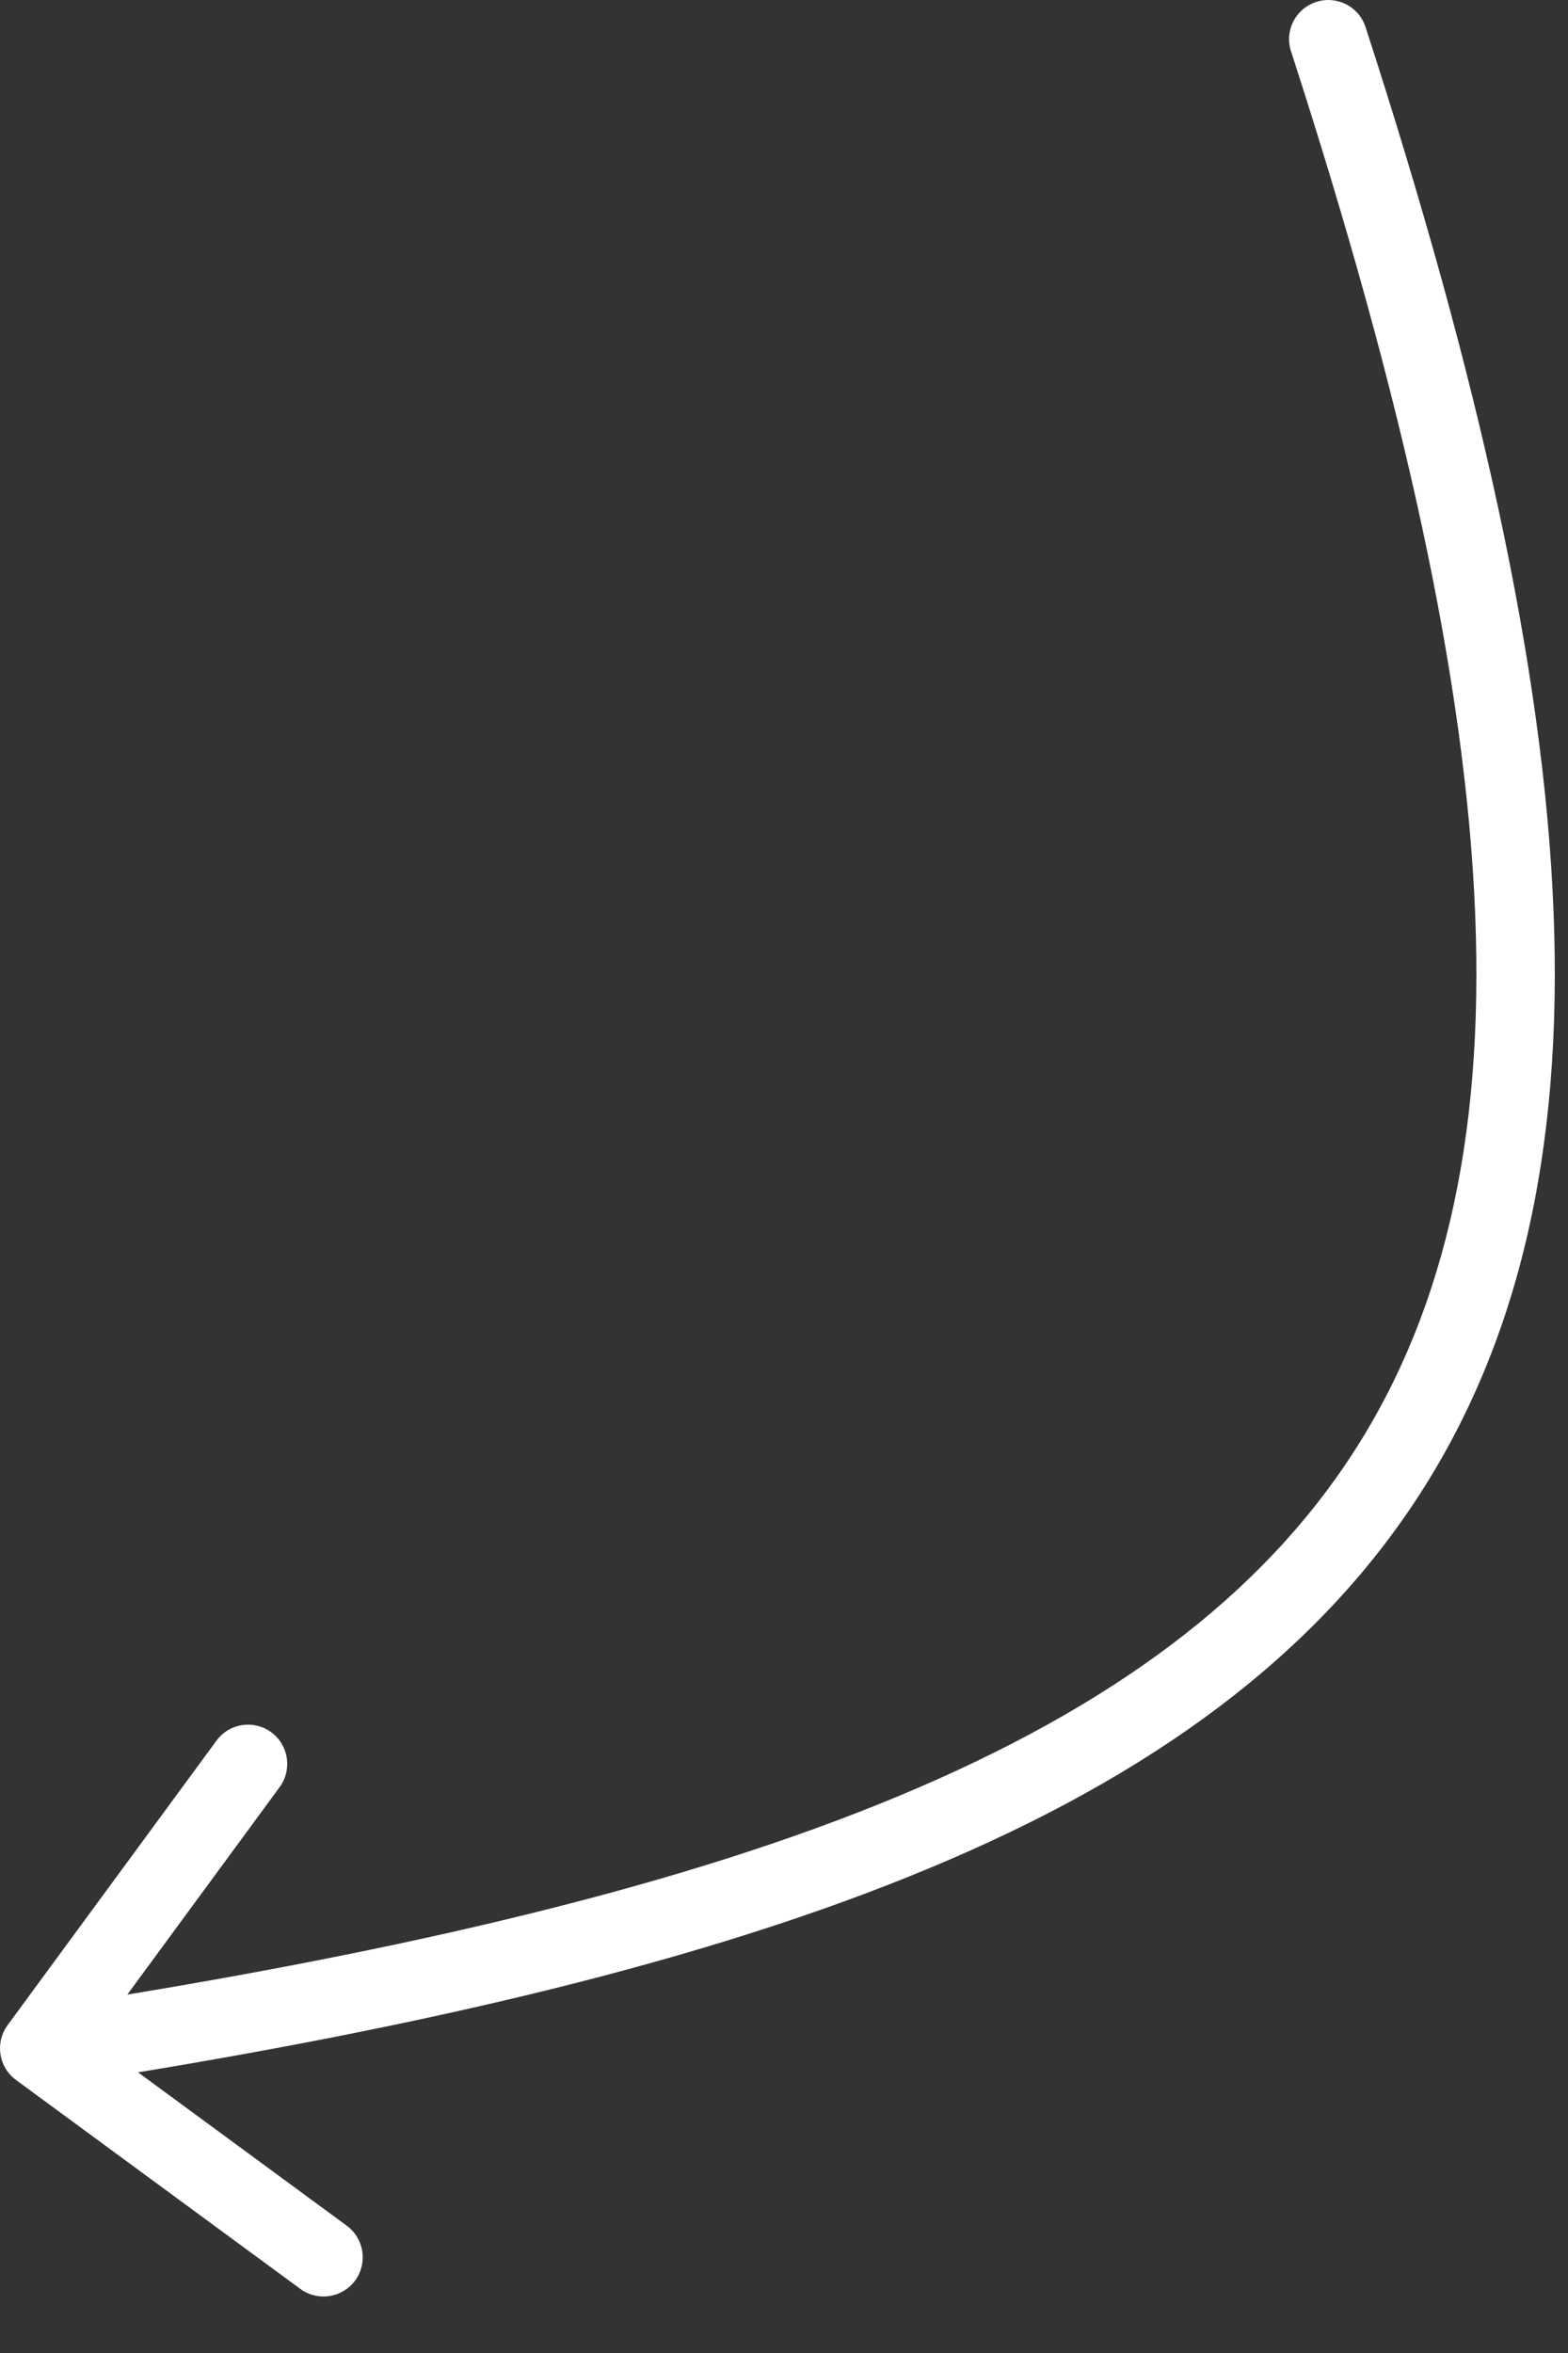
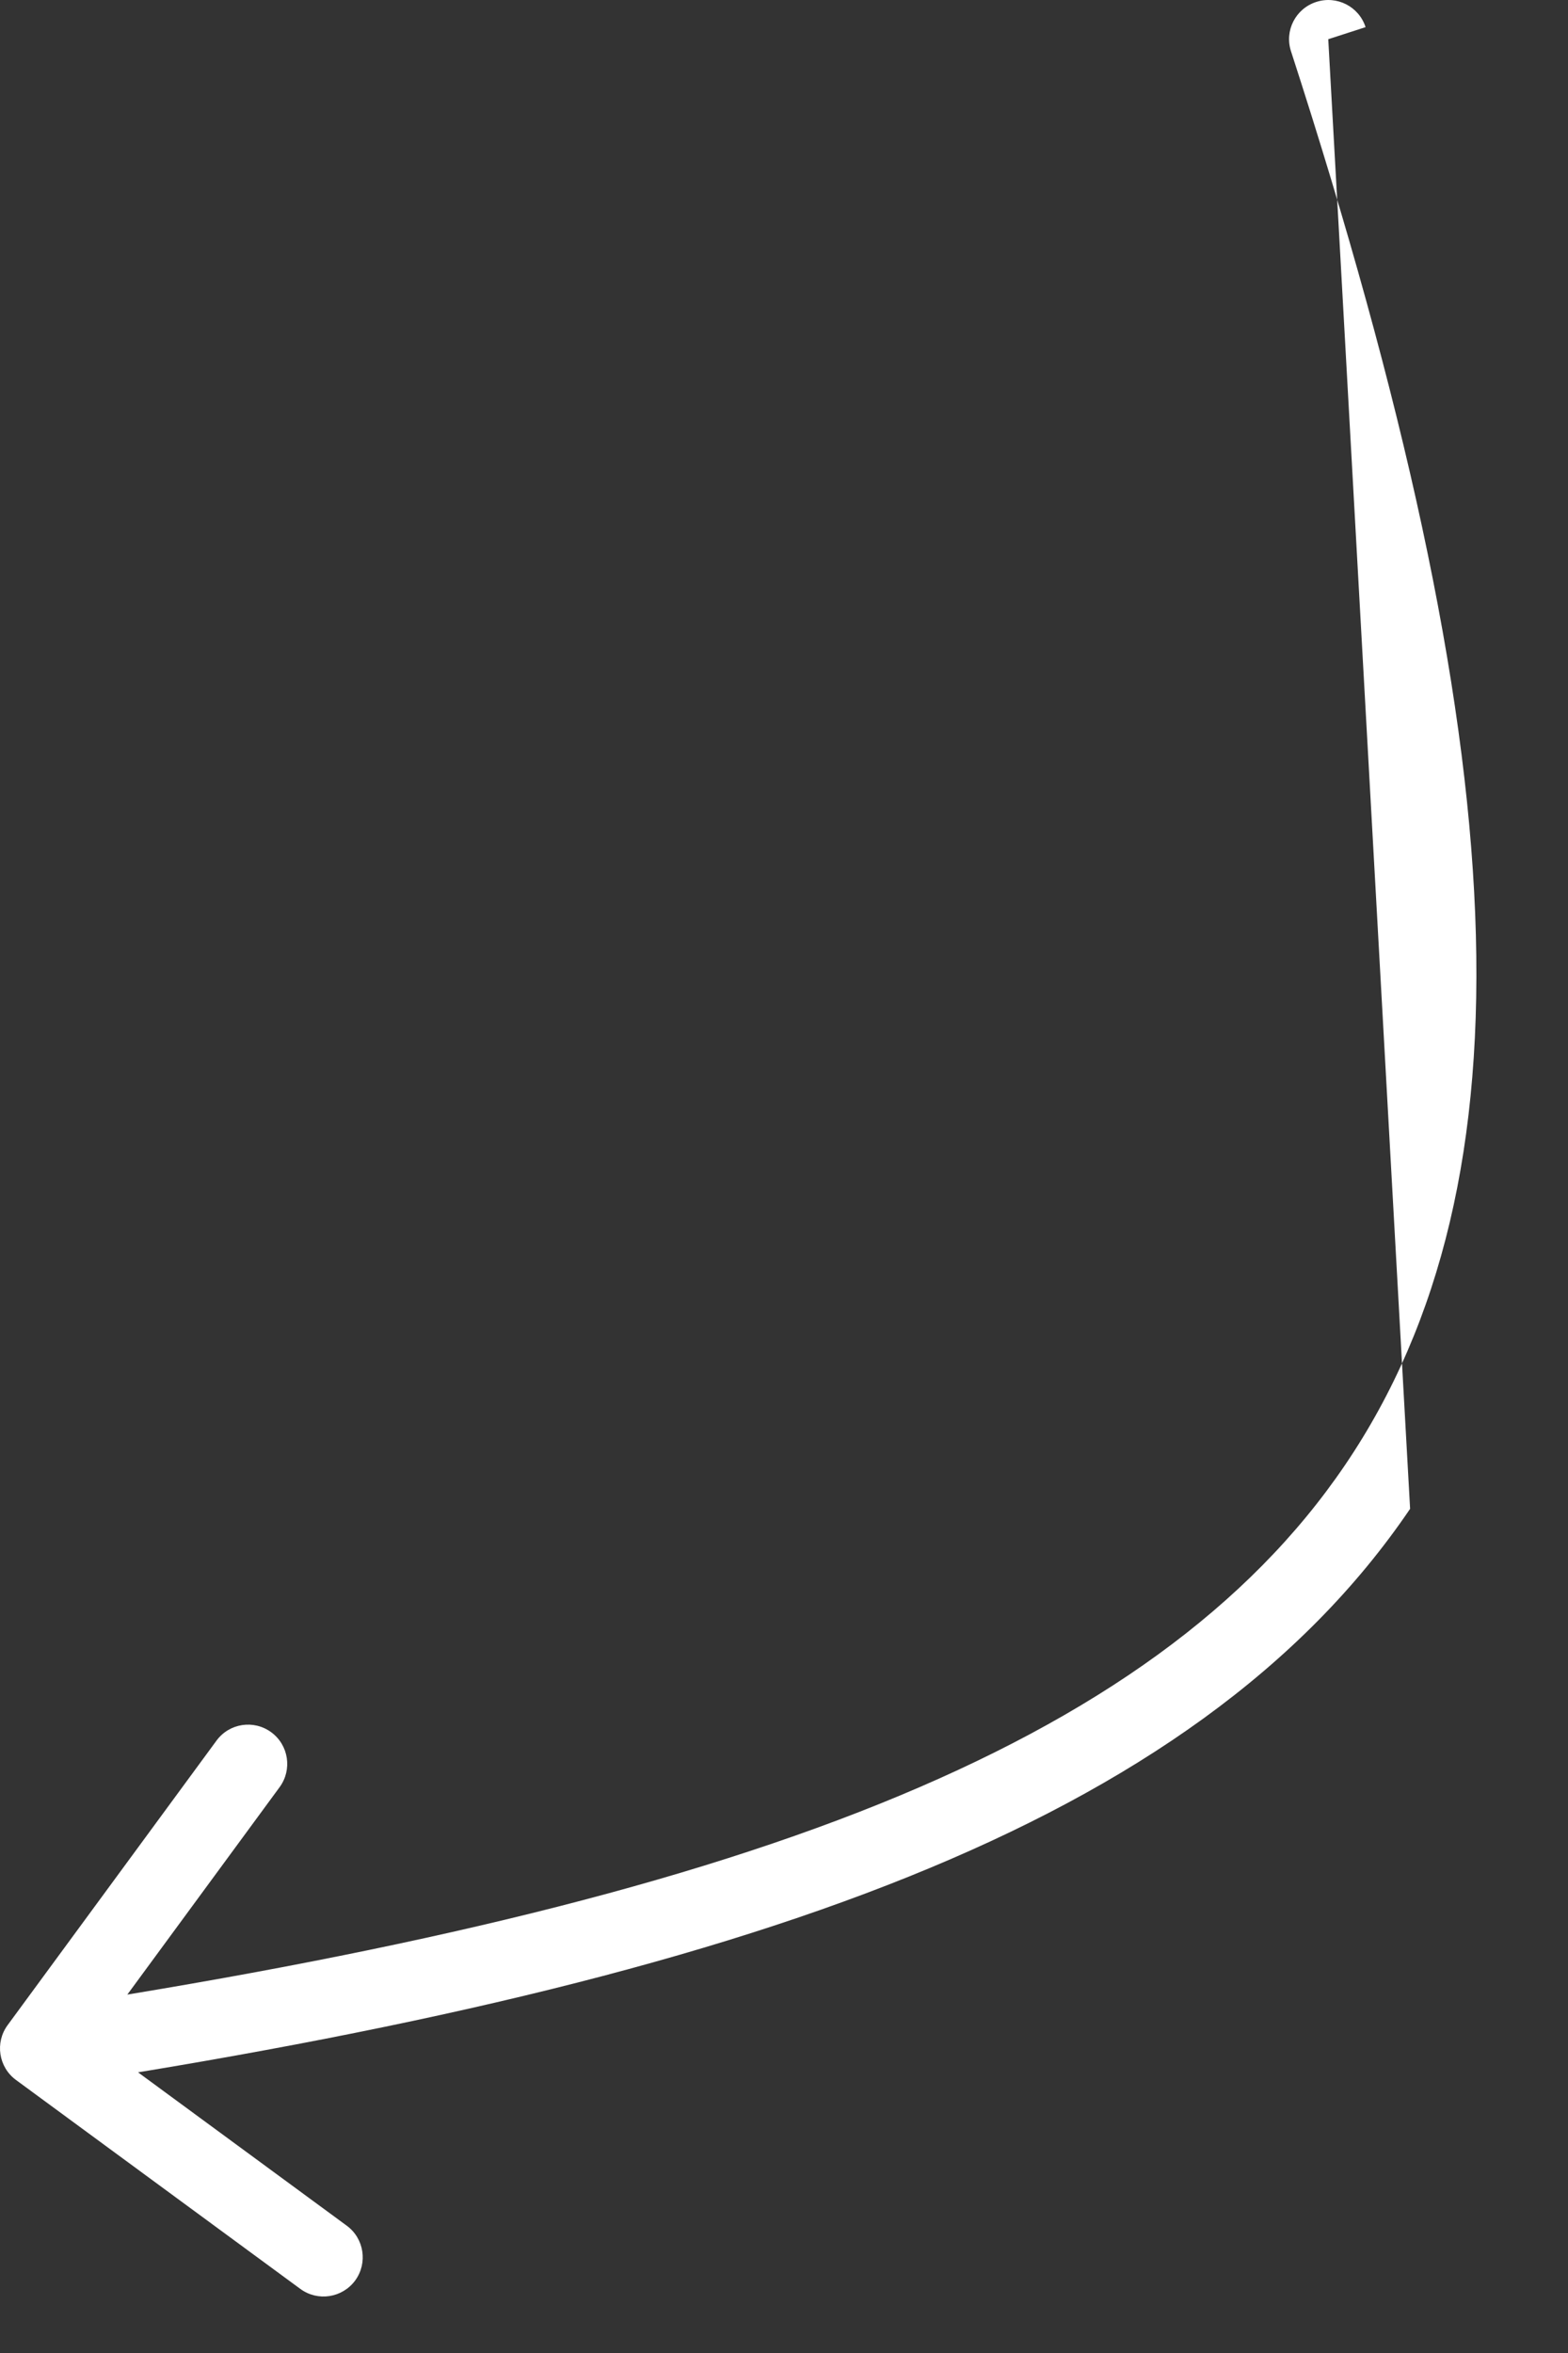
<svg xmlns="http://www.w3.org/2000/svg" width="20" height="30" viewBox="0 0 20 30" fill="none">
  <rect x="0" y="0" width="20" height="30" fill="#333333" stroke="none" />
-   <path d="M0.097 25.82C-0.066 26.042 -0.019 26.355 0.204 26.519L3.831 29.183C4.053 29.346 4.366 29.298 4.53 29.076C4.693 28.853 4.645 28.54 4.423 28.377L1.199 26.009L3.567 22.785C3.73 22.562 3.682 22.249 3.46 22.086C3.237 21.922 2.924 21.97 2.761 22.193L0.097 25.82ZM17.418 0.346C17.333 0.083 17.051 -0.061 16.788 0.025C16.525 0.11 16.381 0.392 16.467 0.654L16.942 0.5L17.418 0.346ZM0.5 26.116L0.576 26.61C5.047 25.925 8.709 25.088 11.59 23.927C14.475 22.765 16.61 21.266 17.986 19.237C20.737 15.181 20.302 9.238 17.418 0.346L16.942 0.5L16.467 0.654C19.354 9.555 19.613 15.055 17.158 18.676C15.931 20.486 13.988 21.883 11.216 23C8.441 24.118 4.868 24.941 0.424 25.621L0.5 26.116Z" fill="white" />
+   <path d="M0.097 25.82C-0.066 26.042 -0.019 26.355 0.204 26.519L3.831 29.183C4.053 29.346 4.366 29.298 4.53 29.076C4.693 28.853 4.645 28.54 4.423 28.377L1.199 26.009L3.567 22.785C3.73 22.562 3.682 22.249 3.46 22.086C3.237 21.922 2.924 21.97 2.761 22.193L0.097 25.82ZM17.418 0.346C17.333 0.083 17.051 -0.061 16.788 0.025C16.525 0.11 16.381 0.392 16.467 0.654L16.942 0.5L17.418 0.346ZM0.5 26.116L0.576 26.61C5.047 25.925 8.709 25.088 11.59 23.927C14.475 22.765 16.61 21.266 17.986 19.237L16.942 0.5L16.467 0.654C19.354 9.555 19.613 15.055 17.158 18.676C15.931 20.486 13.988 21.883 11.216 23C8.441 24.118 4.868 24.941 0.424 25.621L0.5 26.116Z" fill="white" />
</svg>